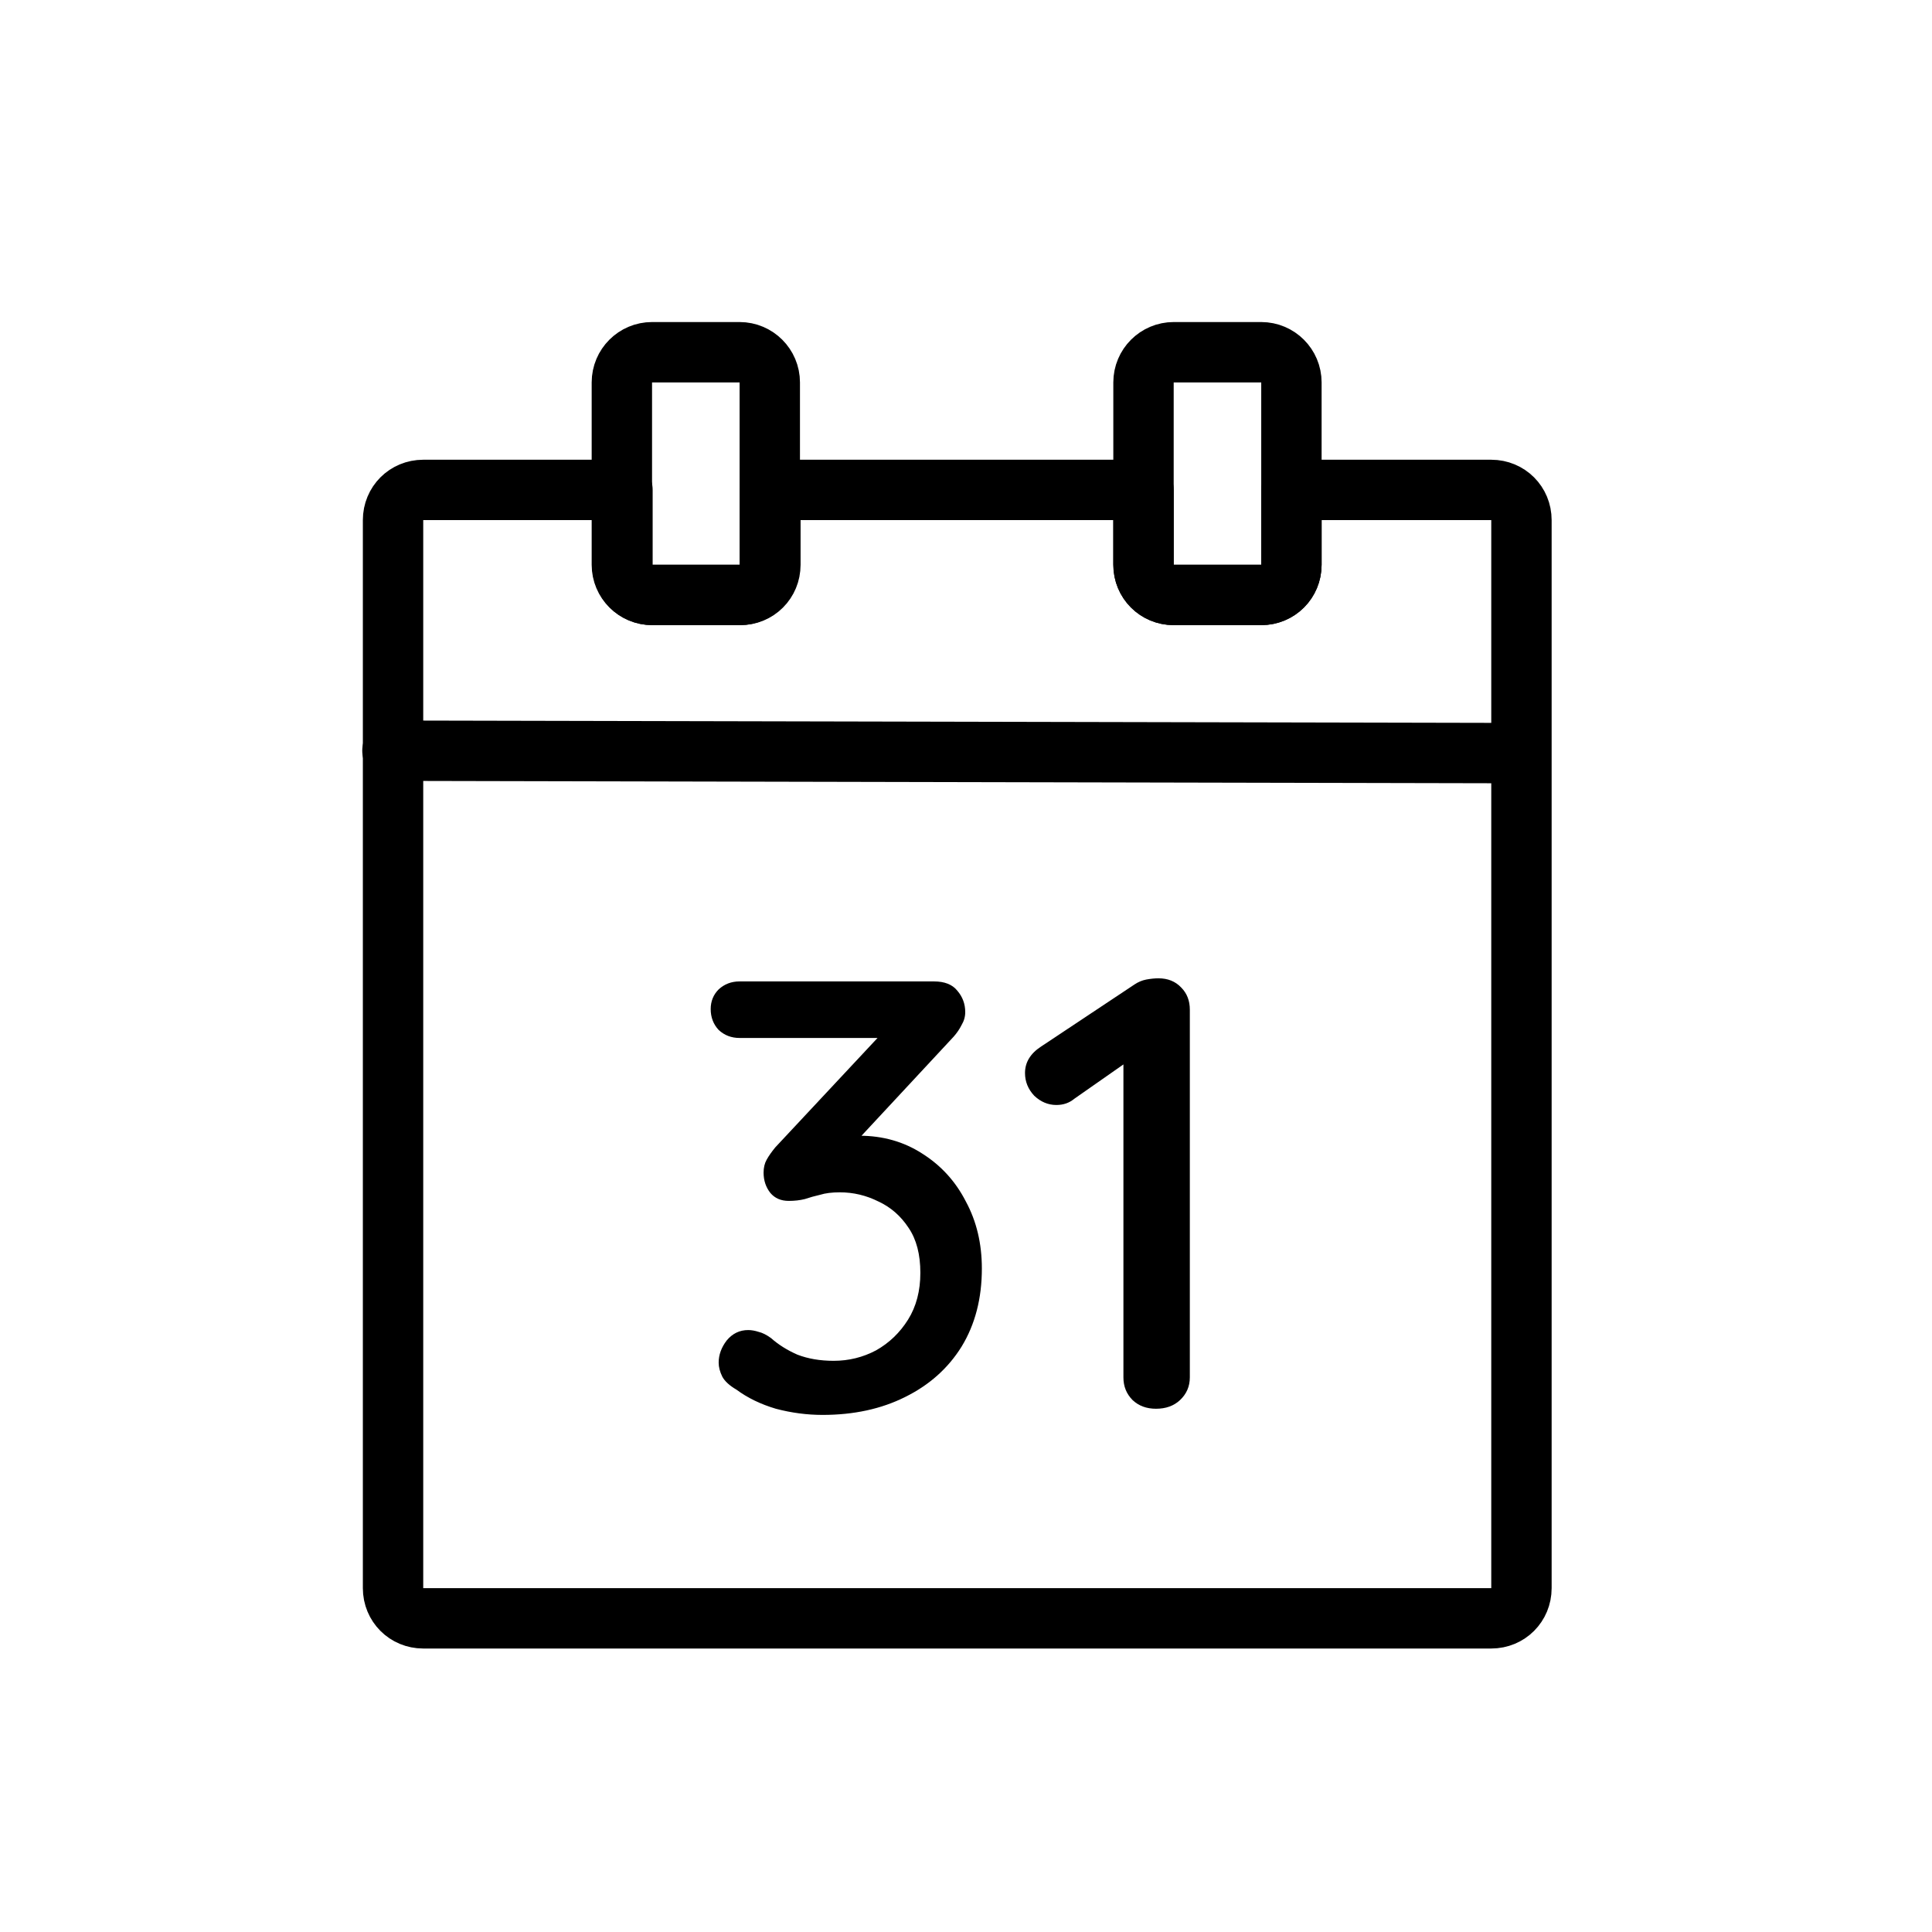
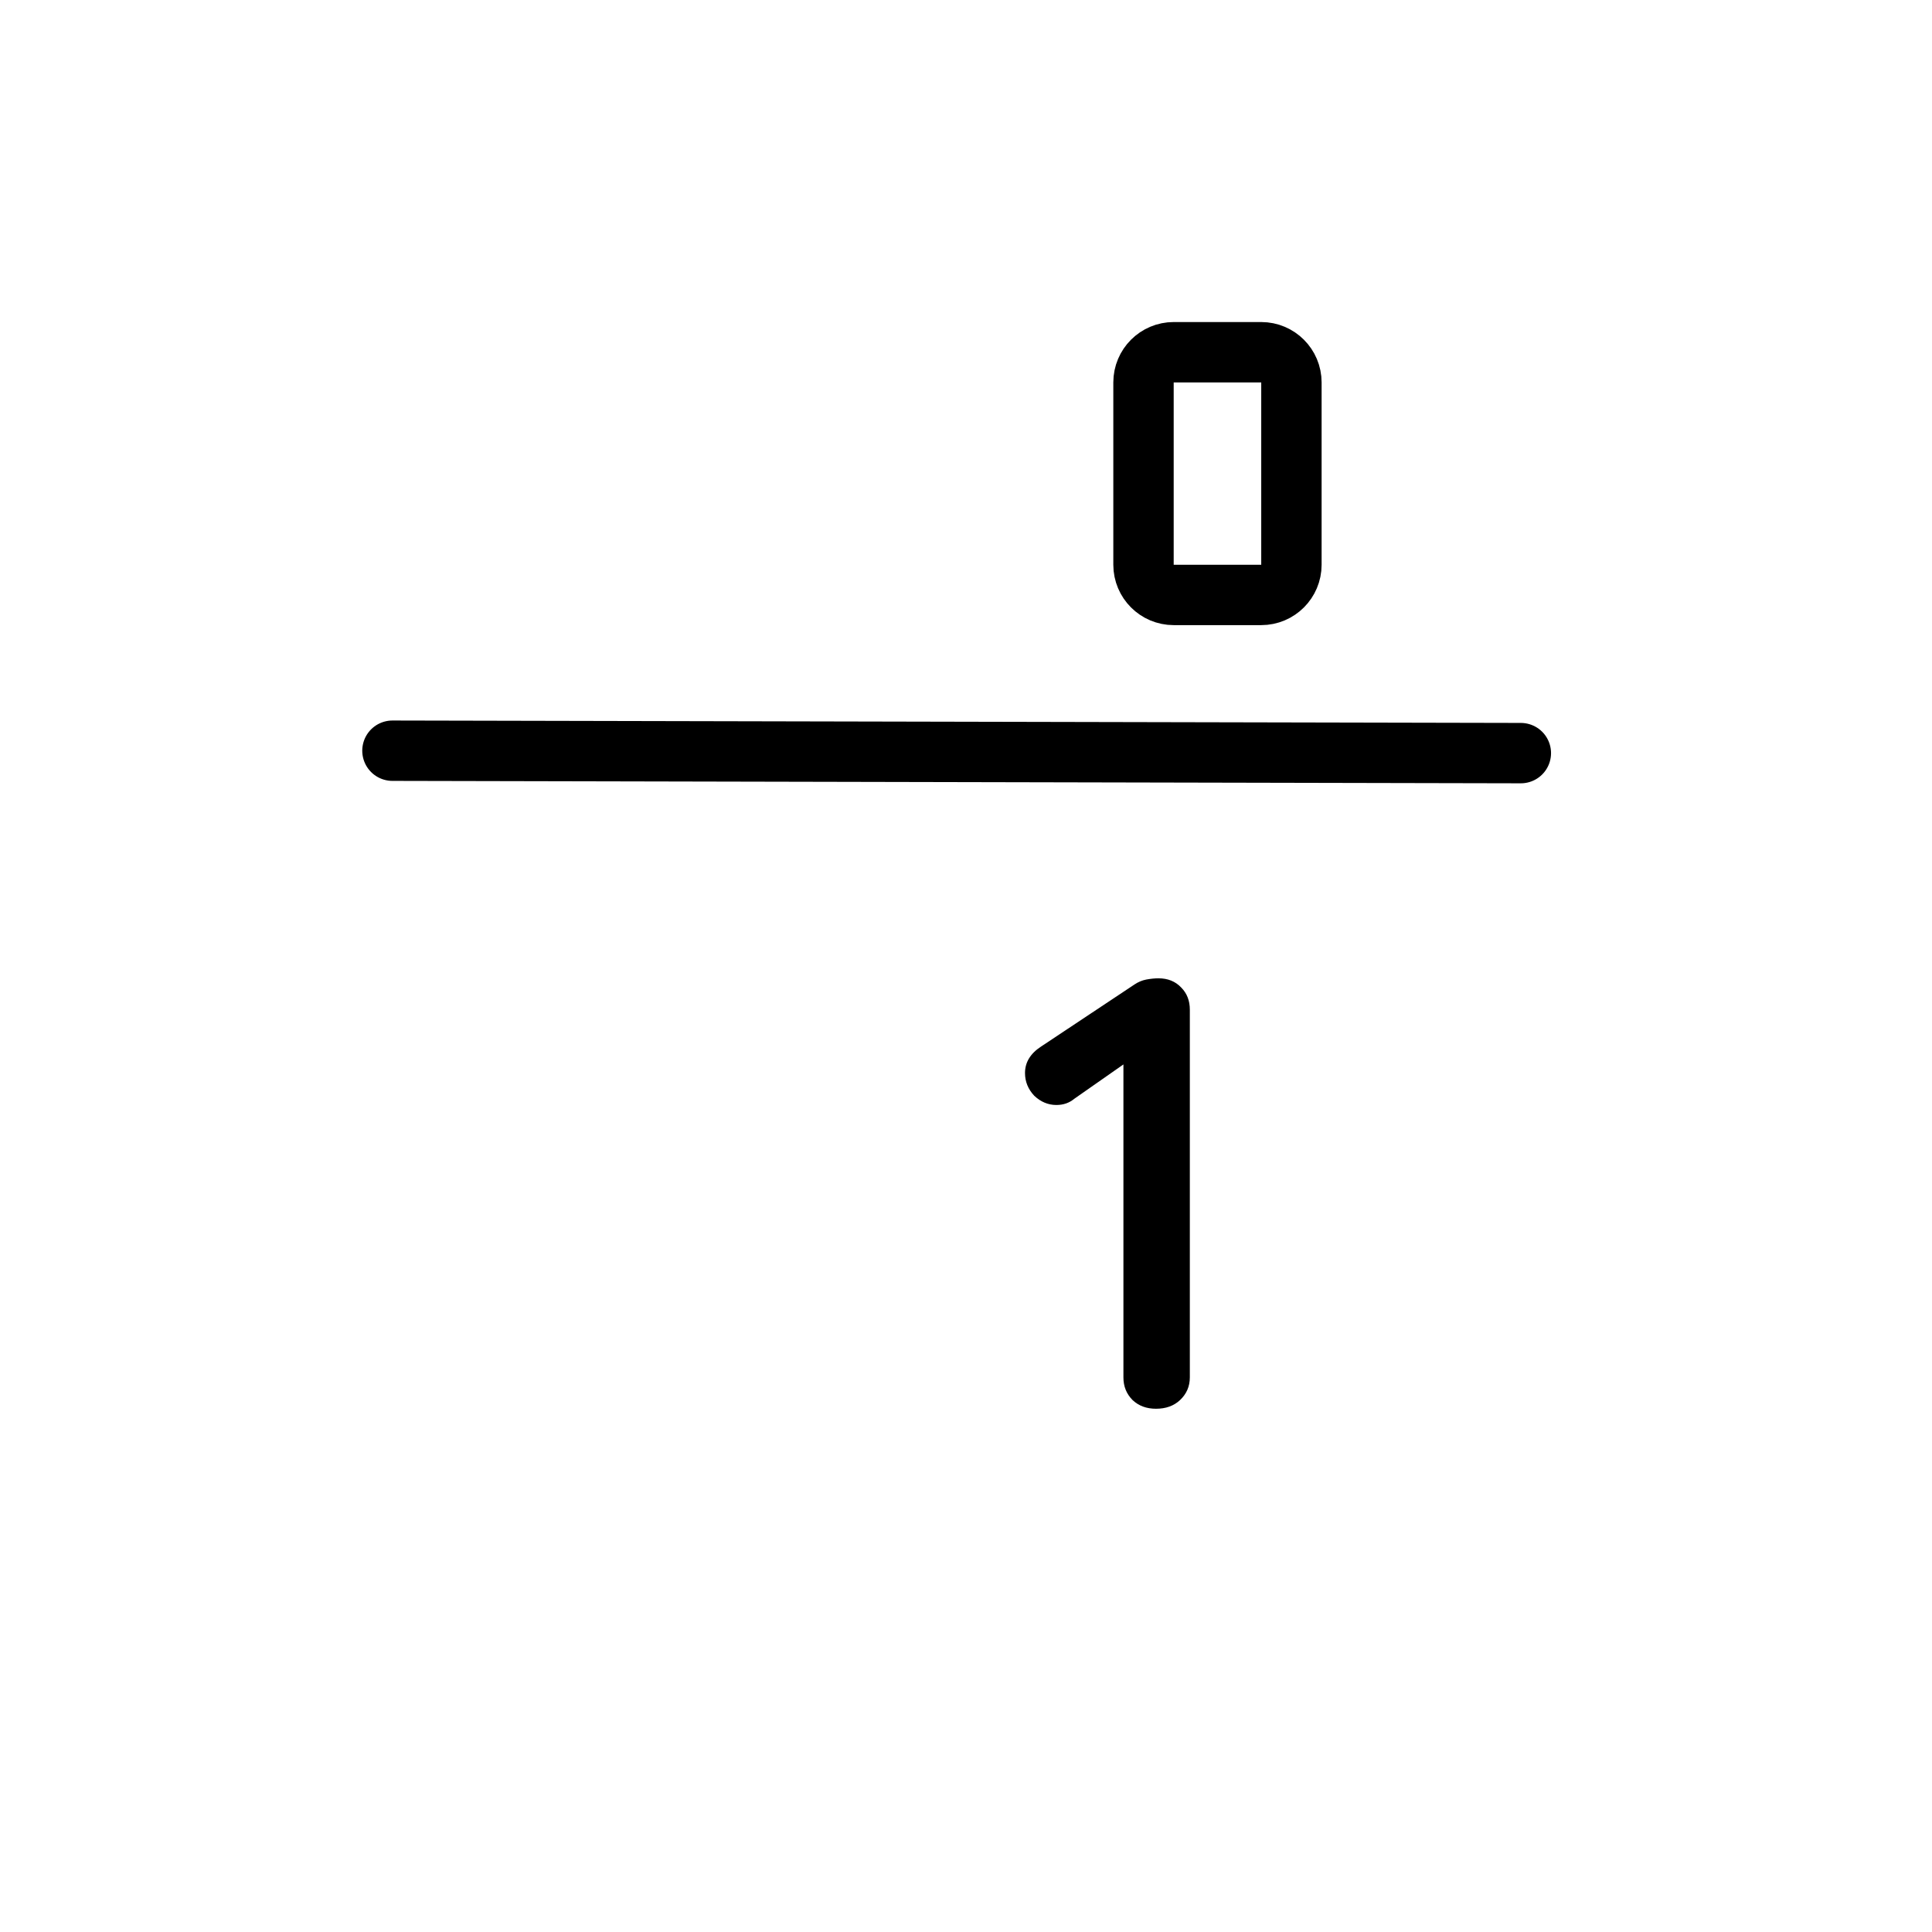
<svg xmlns="http://www.w3.org/2000/svg" width="48" height="48" viewBox="0 0 48 48" fill="none">
  <path d="M37.785 18.711L9.75 18.651" stroke="black" stroke-width="1.5" stroke-linecap="round" stroke-linejoin="round" />
-   <path d="M37.05 12.172H32.085V14.032C32.085 14.452 31.755 14.782 31.335 14.782H29.16C28.74 14.782 28.41 14.452 28.41 14.032V12.172H19.14V14.032C19.14 14.452 18.81 14.782 18.39 14.782H16.215C15.795 14.782 15.465 14.452 15.465 14.032V12.172H10.515C10.095 12.172 9.765 12.502 9.765 12.922V39.457C9.765 39.877 10.095 40.207 10.515 40.207H37.05C37.47 40.207 37.8 39.877 37.8 39.457V12.922C37.8 12.502 37.47 12.172 37.05 12.172Z" stroke="black" stroke-width="1.5" stroke-linecap="round" stroke-linejoin="round" />
-   <path d="M18.375 8.751H16.2C15.786 8.751 15.45 9.087 15.45 9.501V14.031C15.45 14.445 15.786 14.781 16.2 14.781H18.375C18.789 14.781 19.125 14.445 19.125 14.031V9.501C19.125 9.087 18.789 8.751 18.375 8.751Z" stroke="black" stroke-width="1.5" stroke-linecap="round" stroke-linejoin="round" />
  <path d="M31.335 8.751H29.16C28.746 8.751 28.41 9.087 28.41 9.501V14.031C28.41 14.445 28.746 14.781 29.16 14.781H31.335C31.749 14.781 32.085 14.445 32.085 14.031V9.501C32.085 9.087 31.749 8.751 31.335 8.751Z" stroke="black" stroke-width="1.5" stroke-linecap="round" stroke-linejoin="round" />
-   <path d="M18.589 33.045C18.67 33.045 18.757 33.06 18.848 33.09C18.94 33.111 19.042 33.162 19.154 33.243C19.337 33.406 19.556 33.544 19.811 33.656C20.076 33.758 20.376 33.809 20.712 33.809C21.089 33.809 21.44 33.722 21.766 33.549C22.092 33.365 22.357 33.111 22.561 32.785C22.764 32.459 22.866 32.072 22.866 31.624C22.866 31.166 22.769 30.794 22.576 30.509C22.382 30.213 22.133 29.994 21.827 29.852C21.522 29.699 21.201 29.623 20.865 29.623C20.671 29.623 20.508 29.643 20.376 29.684C20.244 29.714 20.116 29.75 19.994 29.791C19.872 29.821 19.739 29.836 19.597 29.836C19.403 29.836 19.251 29.77 19.139 29.638C19.027 29.495 18.971 29.327 18.971 29.134C18.971 29.012 18.996 28.904 19.047 28.813C19.098 28.721 19.169 28.619 19.261 28.507L22.087 25.483L22.423 25.788H18.375C18.171 25.788 17.998 25.722 17.855 25.589C17.723 25.447 17.657 25.274 17.657 25.07C17.657 24.877 17.723 24.713 17.855 24.581C17.998 24.449 18.171 24.383 18.375 24.383H23.202C23.467 24.383 23.661 24.459 23.783 24.612C23.915 24.765 23.981 24.943 23.981 25.146C23.981 25.258 23.951 25.365 23.89 25.467C23.839 25.569 23.773 25.666 23.691 25.758L20.85 28.813L20.468 28.4C20.549 28.36 20.687 28.319 20.88 28.278C21.074 28.237 21.232 28.217 21.354 28.217C21.934 28.217 22.454 28.365 22.912 28.66C23.381 28.956 23.742 29.353 23.997 29.852C24.262 30.341 24.394 30.896 24.394 31.517C24.394 32.26 24.226 32.907 23.89 33.457C23.554 33.997 23.085 34.414 22.484 34.71C21.894 35.005 21.211 35.153 20.437 35.153C20.05 35.153 19.663 35.102 19.276 35C18.899 34.888 18.573 34.73 18.298 34.526C18.125 34.425 18.008 34.318 17.947 34.206C17.886 34.083 17.855 33.966 17.855 33.854C17.855 33.661 17.922 33.477 18.054 33.304C18.197 33.131 18.375 33.045 18.589 33.045Z" fill="black" />
  <path d="M28.72 35C28.486 35 28.293 34.929 28.14 34.786C27.987 34.633 27.911 34.445 27.911 34.221V26.032L28.109 26.307L26.689 27.3C26.566 27.402 26.419 27.453 26.245 27.453C26.042 27.453 25.858 27.377 25.696 27.224C25.543 27.061 25.466 26.873 25.466 26.659C25.466 26.394 25.599 26.175 25.864 26.002L28.186 24.459C28.277 24.398 28.374 24.357 28.476 24.337C28.588 24.316 28.69 24.306 28.782 24.306C29.016 24.306 29.204 24.383 29.347 24.535C29.489 24.678 29.561 24.861 29.561 25.085V34.221C29.561 34.445 29.479 34.633 29.316 34.786C29.163 34.929 28.965 35 28.72 35Z" fill="black" />
</svg>